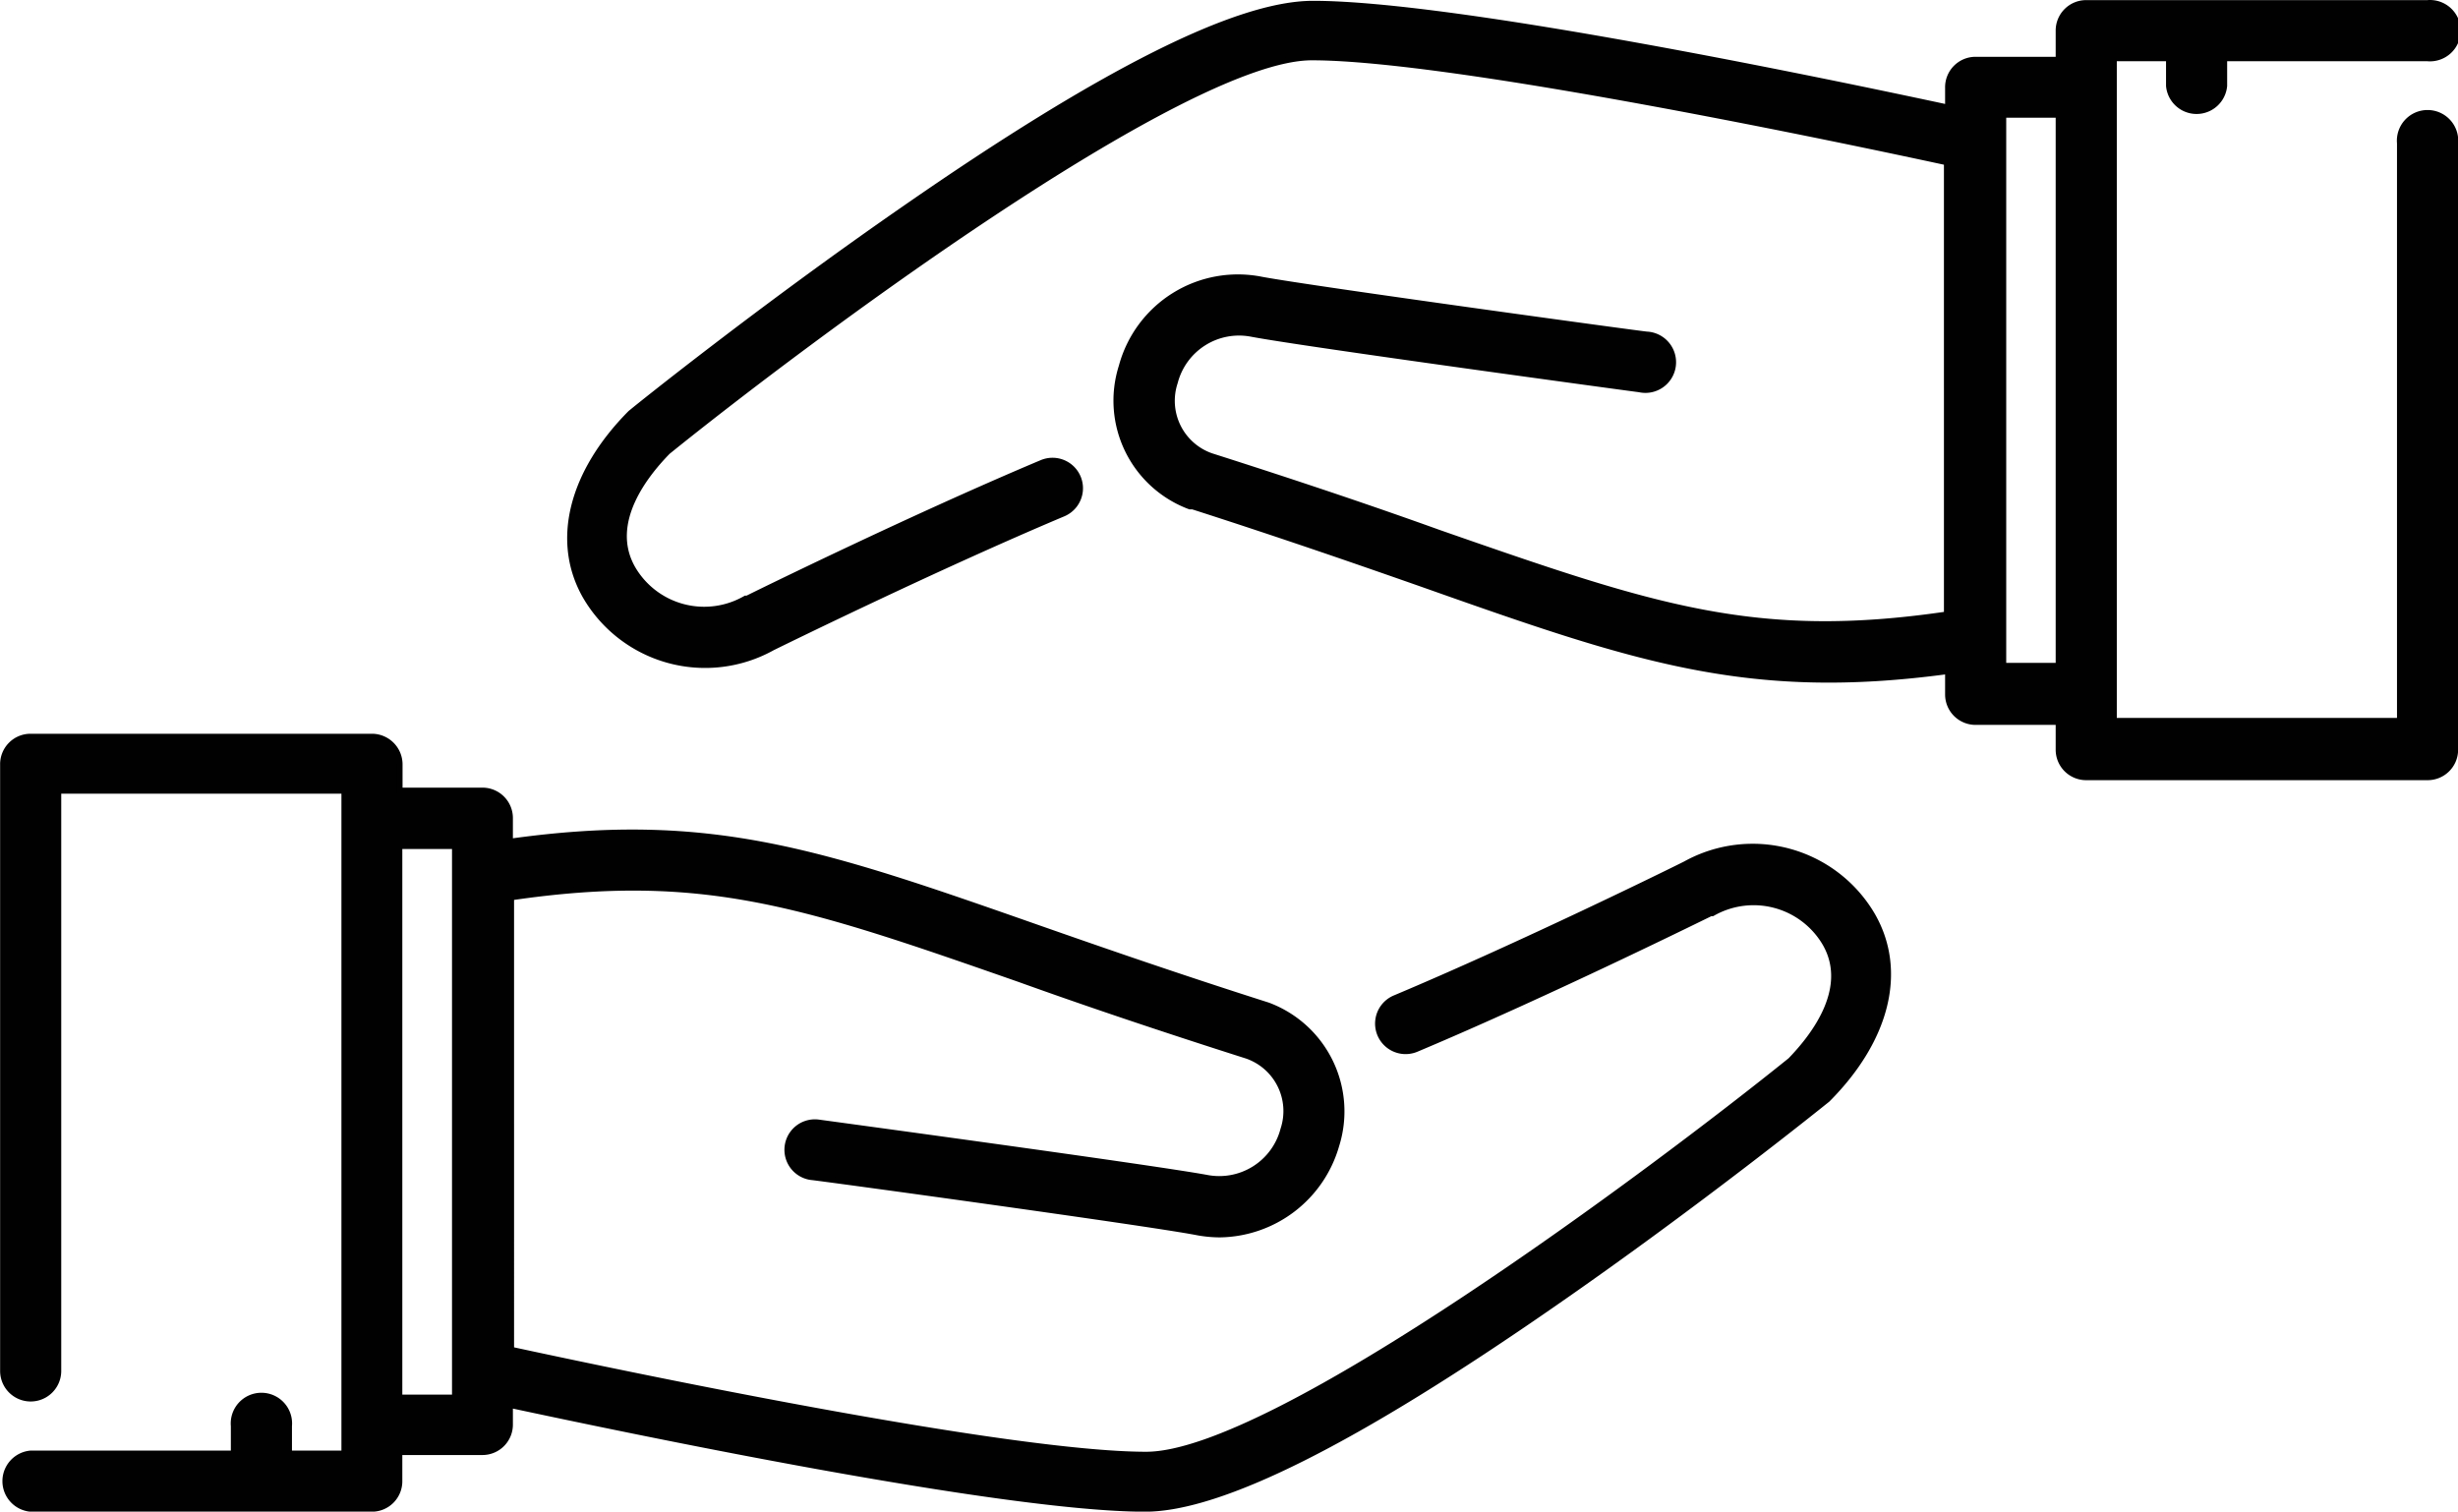
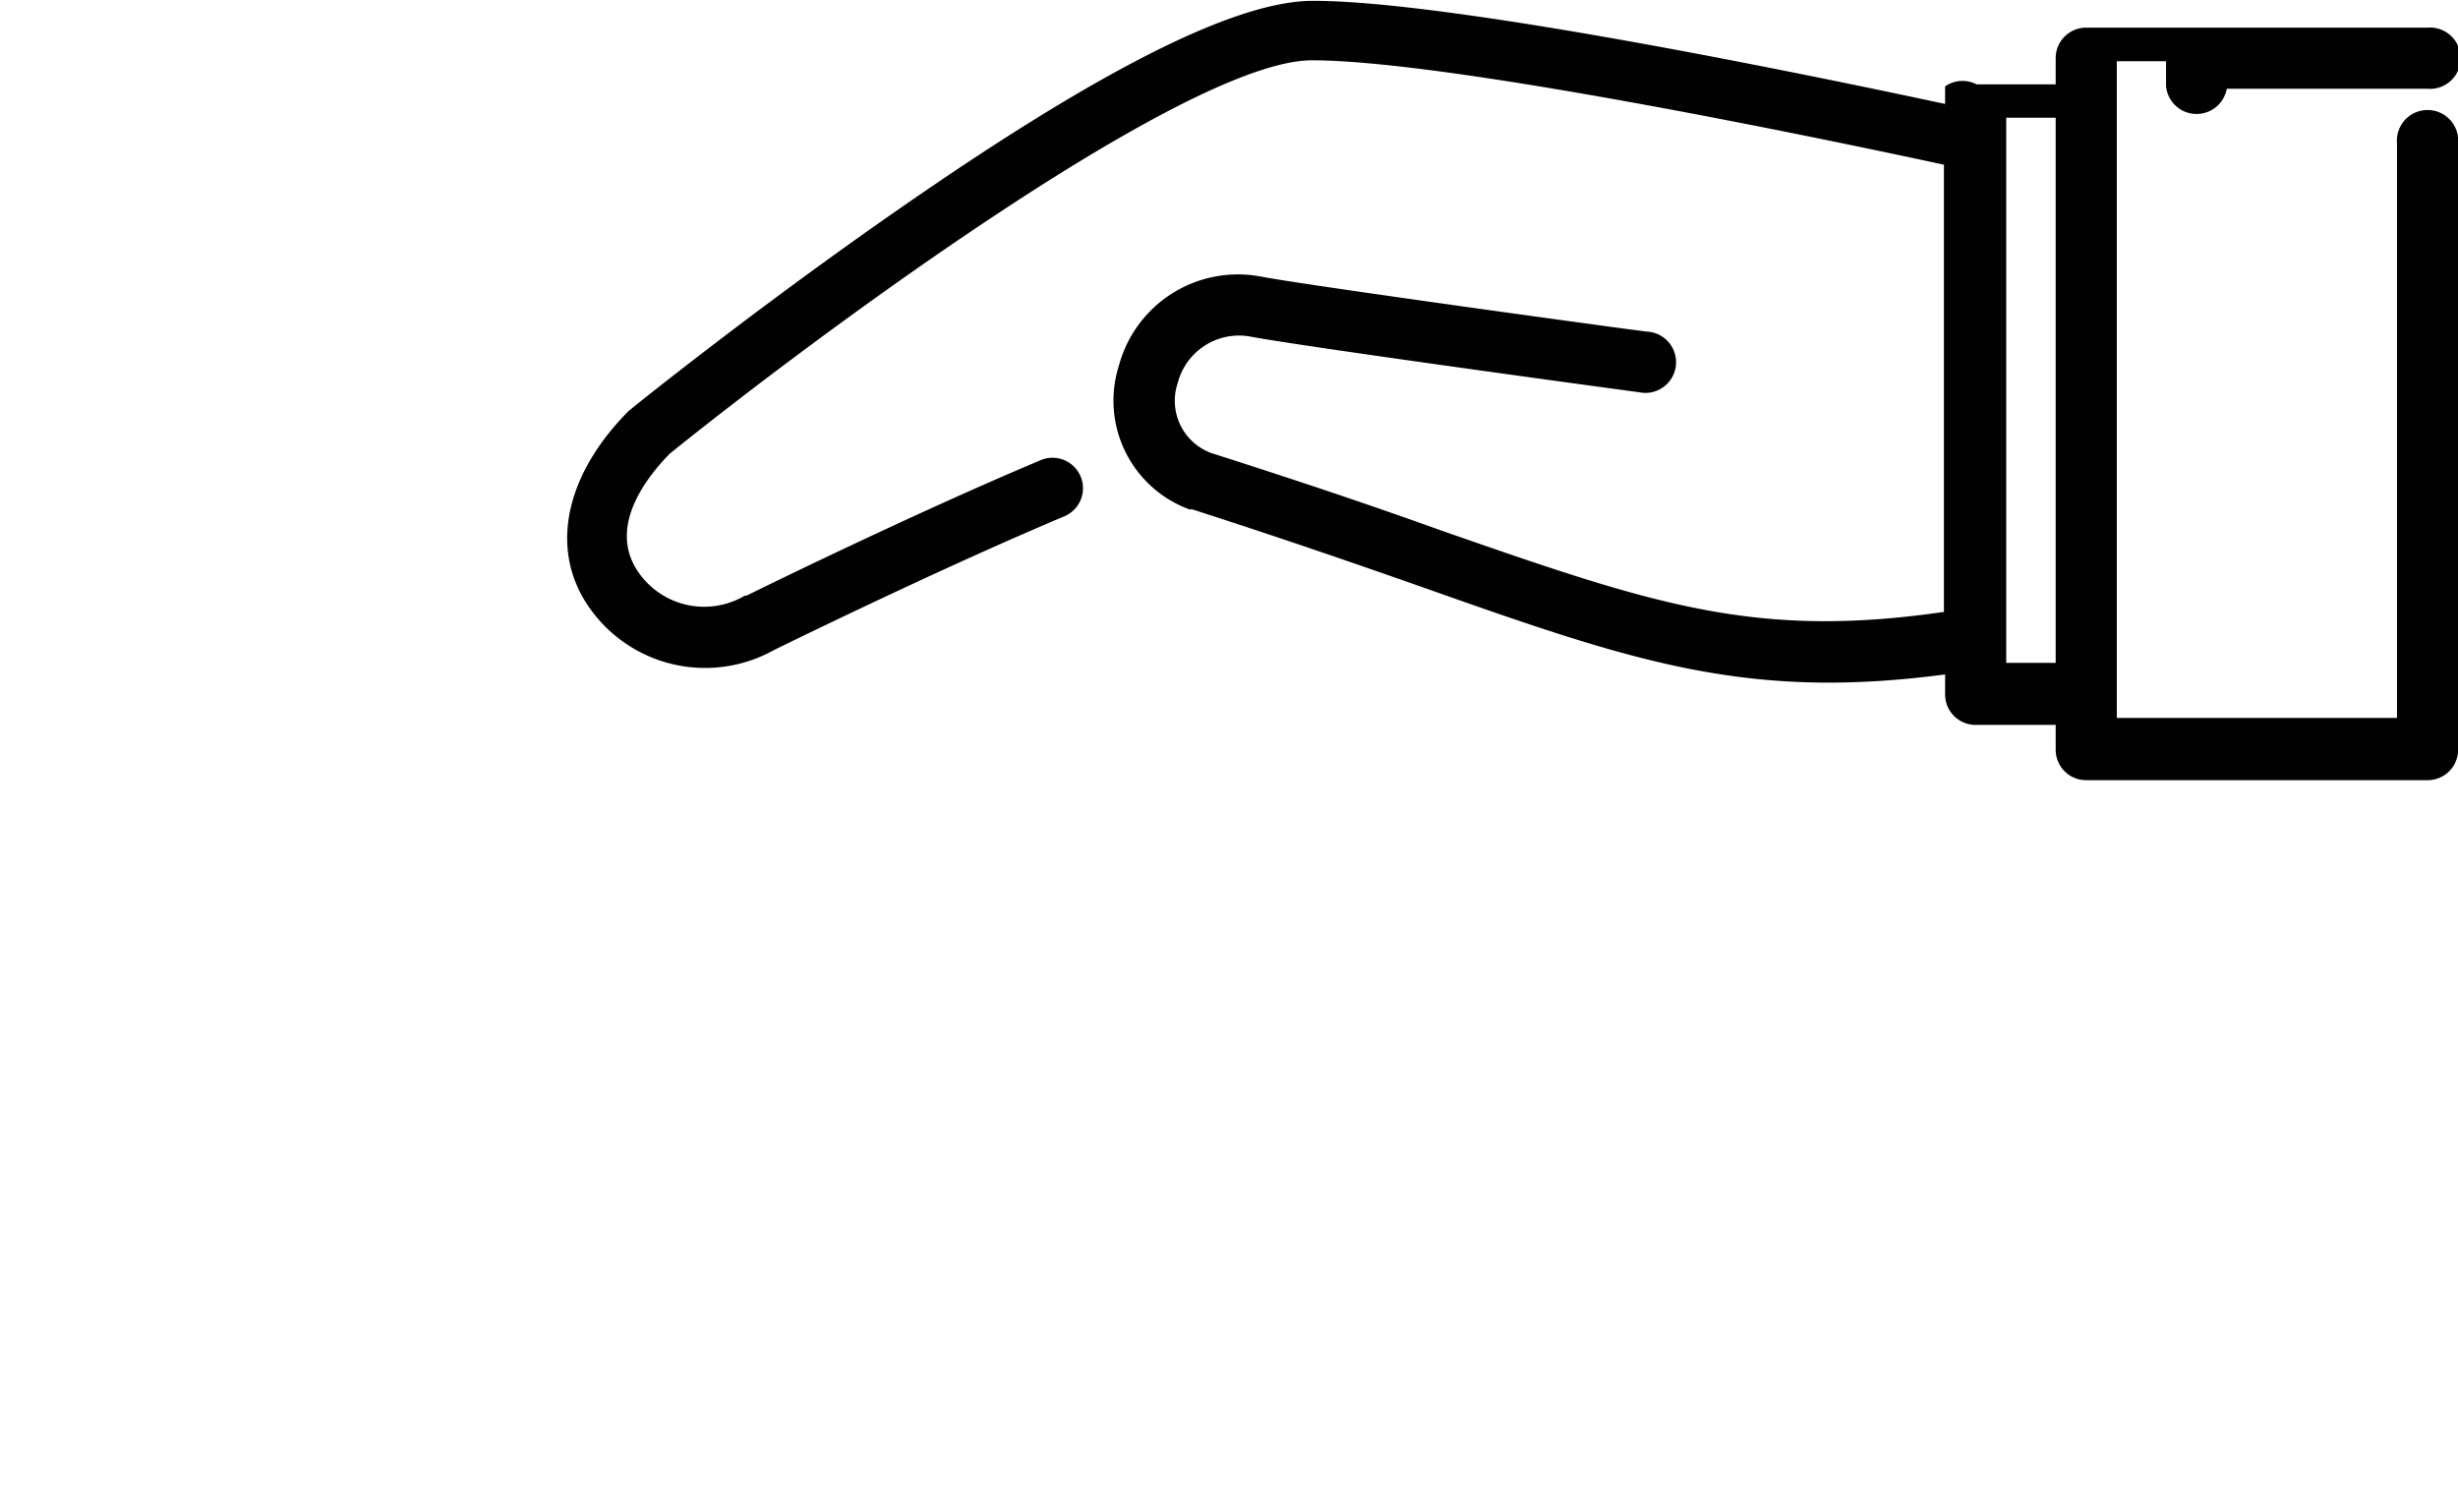
<svg xmlns="http://www.w3.org/2000/svg" id="ea2bb662-f9e7-421f-a986-1efcced3522e" data-name="Calque 1" viewBox="0 0 105.36 64.8">
  <defs>
    <style>.e8230f93-1371-4140-abbd-657c527d6428{fill:#010101;stroke:#010101;stroke-miterlimit:10;stroke-width:0.25px;}</style>
  </defs>
  <title>Fait main</title>
-   <path class="e8230f93-1371-4140-abbd-657c527d6428" d="M103.75,92.46a5.94,5.94,0,0,0-8-2.19c-.51.26-7.06,3.48-12.46,5.75a1.18,1.18,0,0,0,.92,2.18c5.66-2.38,12.55-5.79,12.62-5.82l.07,0a3.56,3.56,0,0,1,4.85,1.31c1.13,2-.64,4.11-1.5,5-5.88,4.74-22.15,16.9-27.62,16.9-6.06,0-23.06-3.6-27.22-4.5V91.7c8.25-1.21,12.61.3,21.77,3.5,2.78,1,5.94,2.07,9.77,3.29a2.51,2.51,0,0,1,1.56,3.16,2.84,2.84,0,0,1-3.29,2.07c-2.33-.43-16.05-2.29-16.63-2.37a1.18,1.18,0,1,0-.32,2.34c.14,0,14.24,1.93,16.51,2.36a5.35,5.35,0,0,0,1,.1,5.27,5.27,0,0,0,5-3.82,4.85,4.85,0,0,0-2.93-6h0l0,0,0,0c-3.83-1.22-7-2.32-9.77-3.29C58.78,89.78,54,88.1,45.36,89.31v-1a1.18,1.18,0,0,0-1.18-1.19H40.63V86a1.19,1.19,0,0,0-1.19-1.19H24.81A1.18,1.18,0,0,0,23.63,86v26A1.18,1.18,0,0,0,26,112V87.13H38.26v28.41H35.89v-1.18a1.19,1.19,0,1,0-2.37,0v1.18H24.81a1.19,1.19,0,0,0,0,2.37H39.44a1.18,1.18,0,0,0,1.18-1.19v-1.24h3.56a1.18,1.18,0,0,0,1.18-1.18v-.84c5,1.07,21.08,4.45,27.22,4.45,3.24,0,9-2.88,17.54-8.81,6.18-4.28,11.56-8.62,11.61-8.66l.1-.08C104.4,97.78,105.12,94.83,103.75,92.46ZM43,112h0v1.14H40.62V89.5H43V112Z" transform="translate(-23.5 -53.23)" />
-   <path class="e8230f93-1371-4140-abbd-657c527d6428" d="M48.61,78.81a5.93,5.93,0,0,0,8,2.18c.51-.25,7.07-3.47,12.46-5.74a1.18,1.18,0,1,0-.91-2.18c-5.66,2.38-12.56,5.78-12.63,5.82l-.07,0a3.55,3.55,0,0,1-4.85-1.3c-1.13-2,.64-4.11,1.51-5,5.87-4.74,22.14-16.9,27.61-16.9,6.06,0,23.06,3.6,27.22,4.5V79.57c-8.24,1.21-12.61-.31-21.77-3.5-2.78-1-5.94-2.07-9.77-3.29a2.51,2.51,0,0,1-1.55-3.16,2.84,2.84,0,0,1,3.28-2.08c2.33.44,16,2.3,16.63,2.38a1.19,1.19,0,1,0,.32-2.35c-.14,0-14.24-1.93-16.51-2.35a5.16,5.16,0,0,0-6,3.72,4.84,4.84,0,0,0,2.92,6h.07l.05,0c3.83,1.23,7,2.33,9.77,3.3C93.58,81.49,98.39,83.16,107,82v1a1.18,1.18,0,0,0,1.19,1.18h3.55v1.19a1.18,1.18,0,0,0,1.18,1.18h14.63a1.18,1.18,0,0,0,1.19-1.18v-26a1.19,1.19,0,1,0-2.37,0V84.13H114.11V55.73h2.36v1.18a1.19,1.19,0,0,0,2.37,0V55.73h8.71a1.19,1.19,0,1,0,0-2.37H112.92a1.18,1.18,0,0,0-1.18,1.18v1.25h-3.55A1.18,1.18,0,0,0,107,57v.84c-5-1.07-21.07-4.45-27.22-4.45-3.24,0-9,2.88-17.54,8.81-6.18,4.28-11.56,8.61-11.61,8.66l-.1.08C48,73.49,47.24,76.44,48.61,78.81ZM109.37,59.3h0V58.15h2.37V81.77h-2.37V59.3Z" transform="translate(-23.5 -53.23)" />
+   <path class="e8230f93-1371-4140-abbd-657c527d6428" d="M48.61,78.81a5.93,5.93,0,0,0,8,2.18c.51-.25,7.07-3.47,12.46-5.74a1.18,1.18,0,1,0-.91-2.18c-5.66,2.38-12.56,5.78-12.63,5.82l-.07,0a3.55,3.55,0,0,1-4.85-1.3c-1.13-2,.64-4.11,1.51-5,5.87-4.74,22.14-16.9,27.61-16.9,6.06,0,23.06,3.6,27.22,4.5V79.57c-8.24,1.21-12.61-.31-21.77-3.5-2.78-1-5.94-2.07-9.77-3.29a2.51,2.51,0,0,1-1.55-3.16,2.84,2.84,0,0,1,3.28-2.08c2.33.44,16,2.3,16.63,2.38a1.19,1.19,0,1,0,.32-2.35c-.14,0-14.24-1.93-16.51-2.35a5.16,5.16,0,0,0-6,3.72,4.84,4.84,0,0,0,2.92,6h.07l.05,0c3.83,1.23,7,2.33,9.77,3.3C93.58,81.49,98.39,83.16,107,82v1a1.18,1.18,0,0,0,1.19,1.18h3.55v1.19a1.18,1.18,0,0,0,1.18,1.18h14.63a1.18,1.18,0,0,0,1.19-1.18v-26a1.19,1.19,0,1,0-2.37,0V84.13H114.11V55.73h2.36v1.18a1.19,1.19,0,0,0,2.37,0h8.71a1.19,1.19,0,1,0,0-2.37H112.92a1.18,1.18,0,0,0-1.18,1.18v1.25h-3.55A1.18,1.18,0,0,0,107,57v.84c-5-1.07-21.07-4.45-27.22-4.45-3.24,0-9,2.88-17.54,8.81-6.18,4.28-11.56,8.61-11.61,8.66l-.1.08C48,73.49,47.24,76.44,48.61,78.81ZM109.37,59.3h0V58.15h2.37V81.77h-2.37V59.3Z" transform="translate(-23.5 -53.23)" />
</svg>